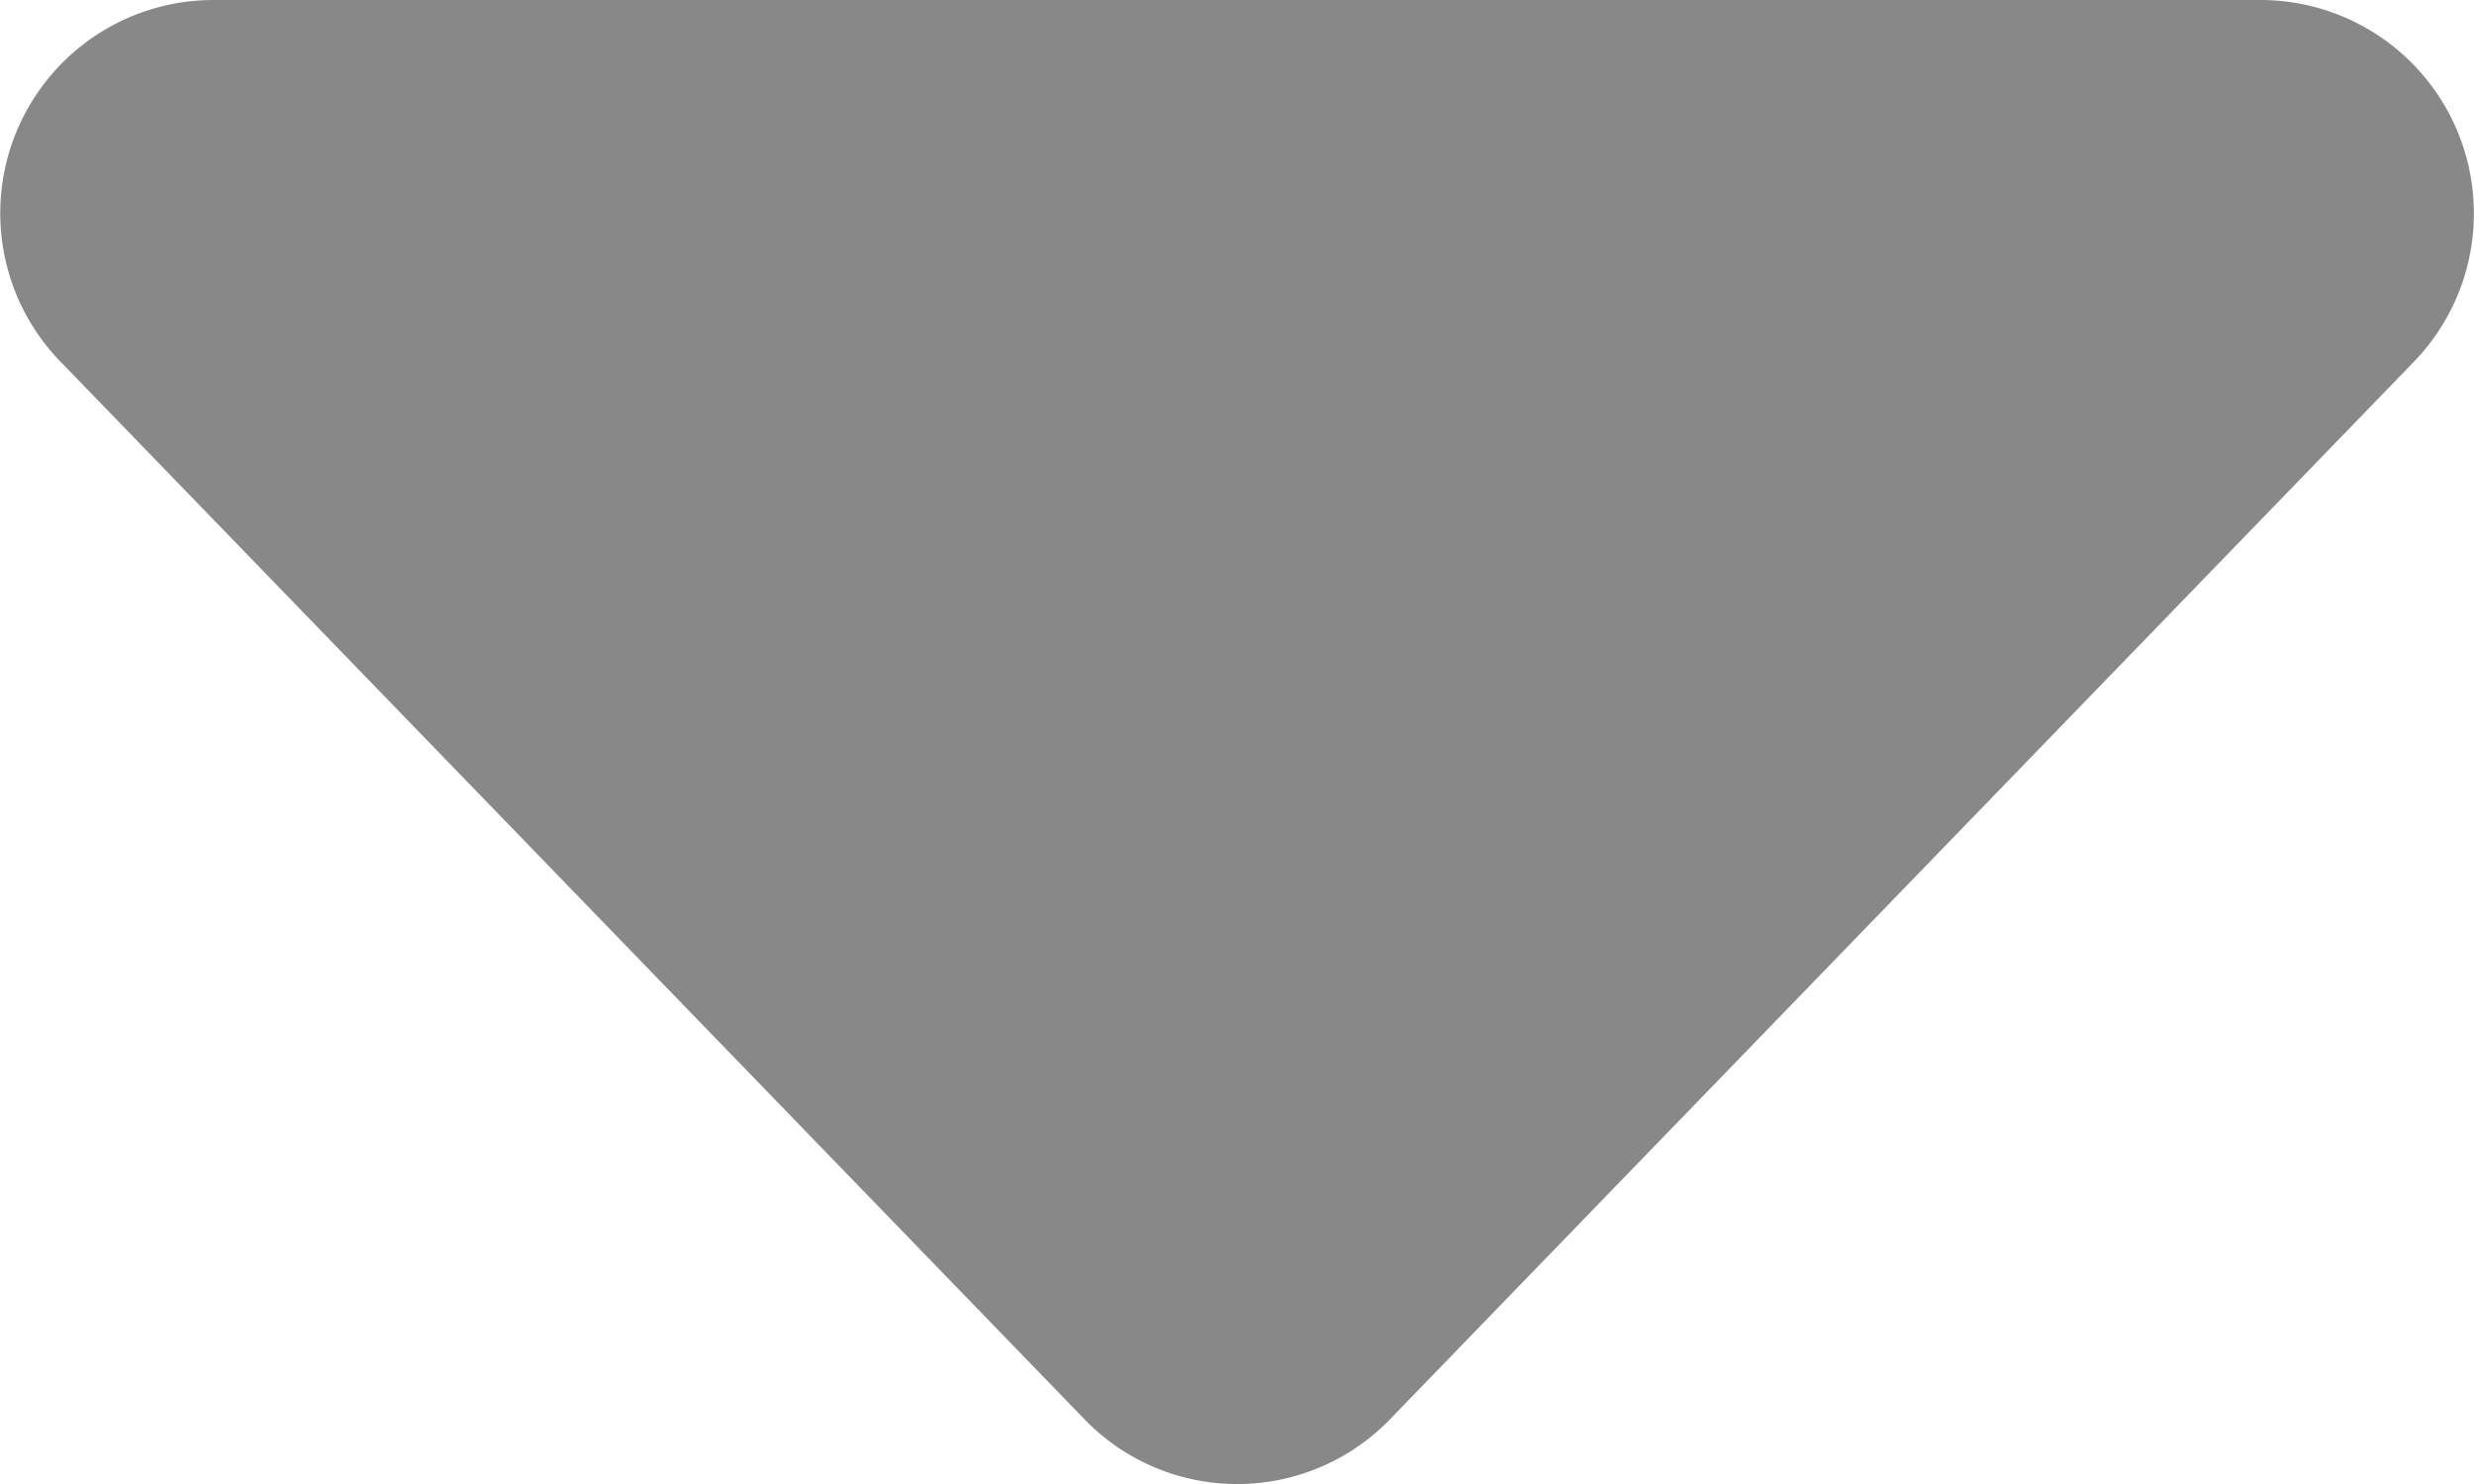
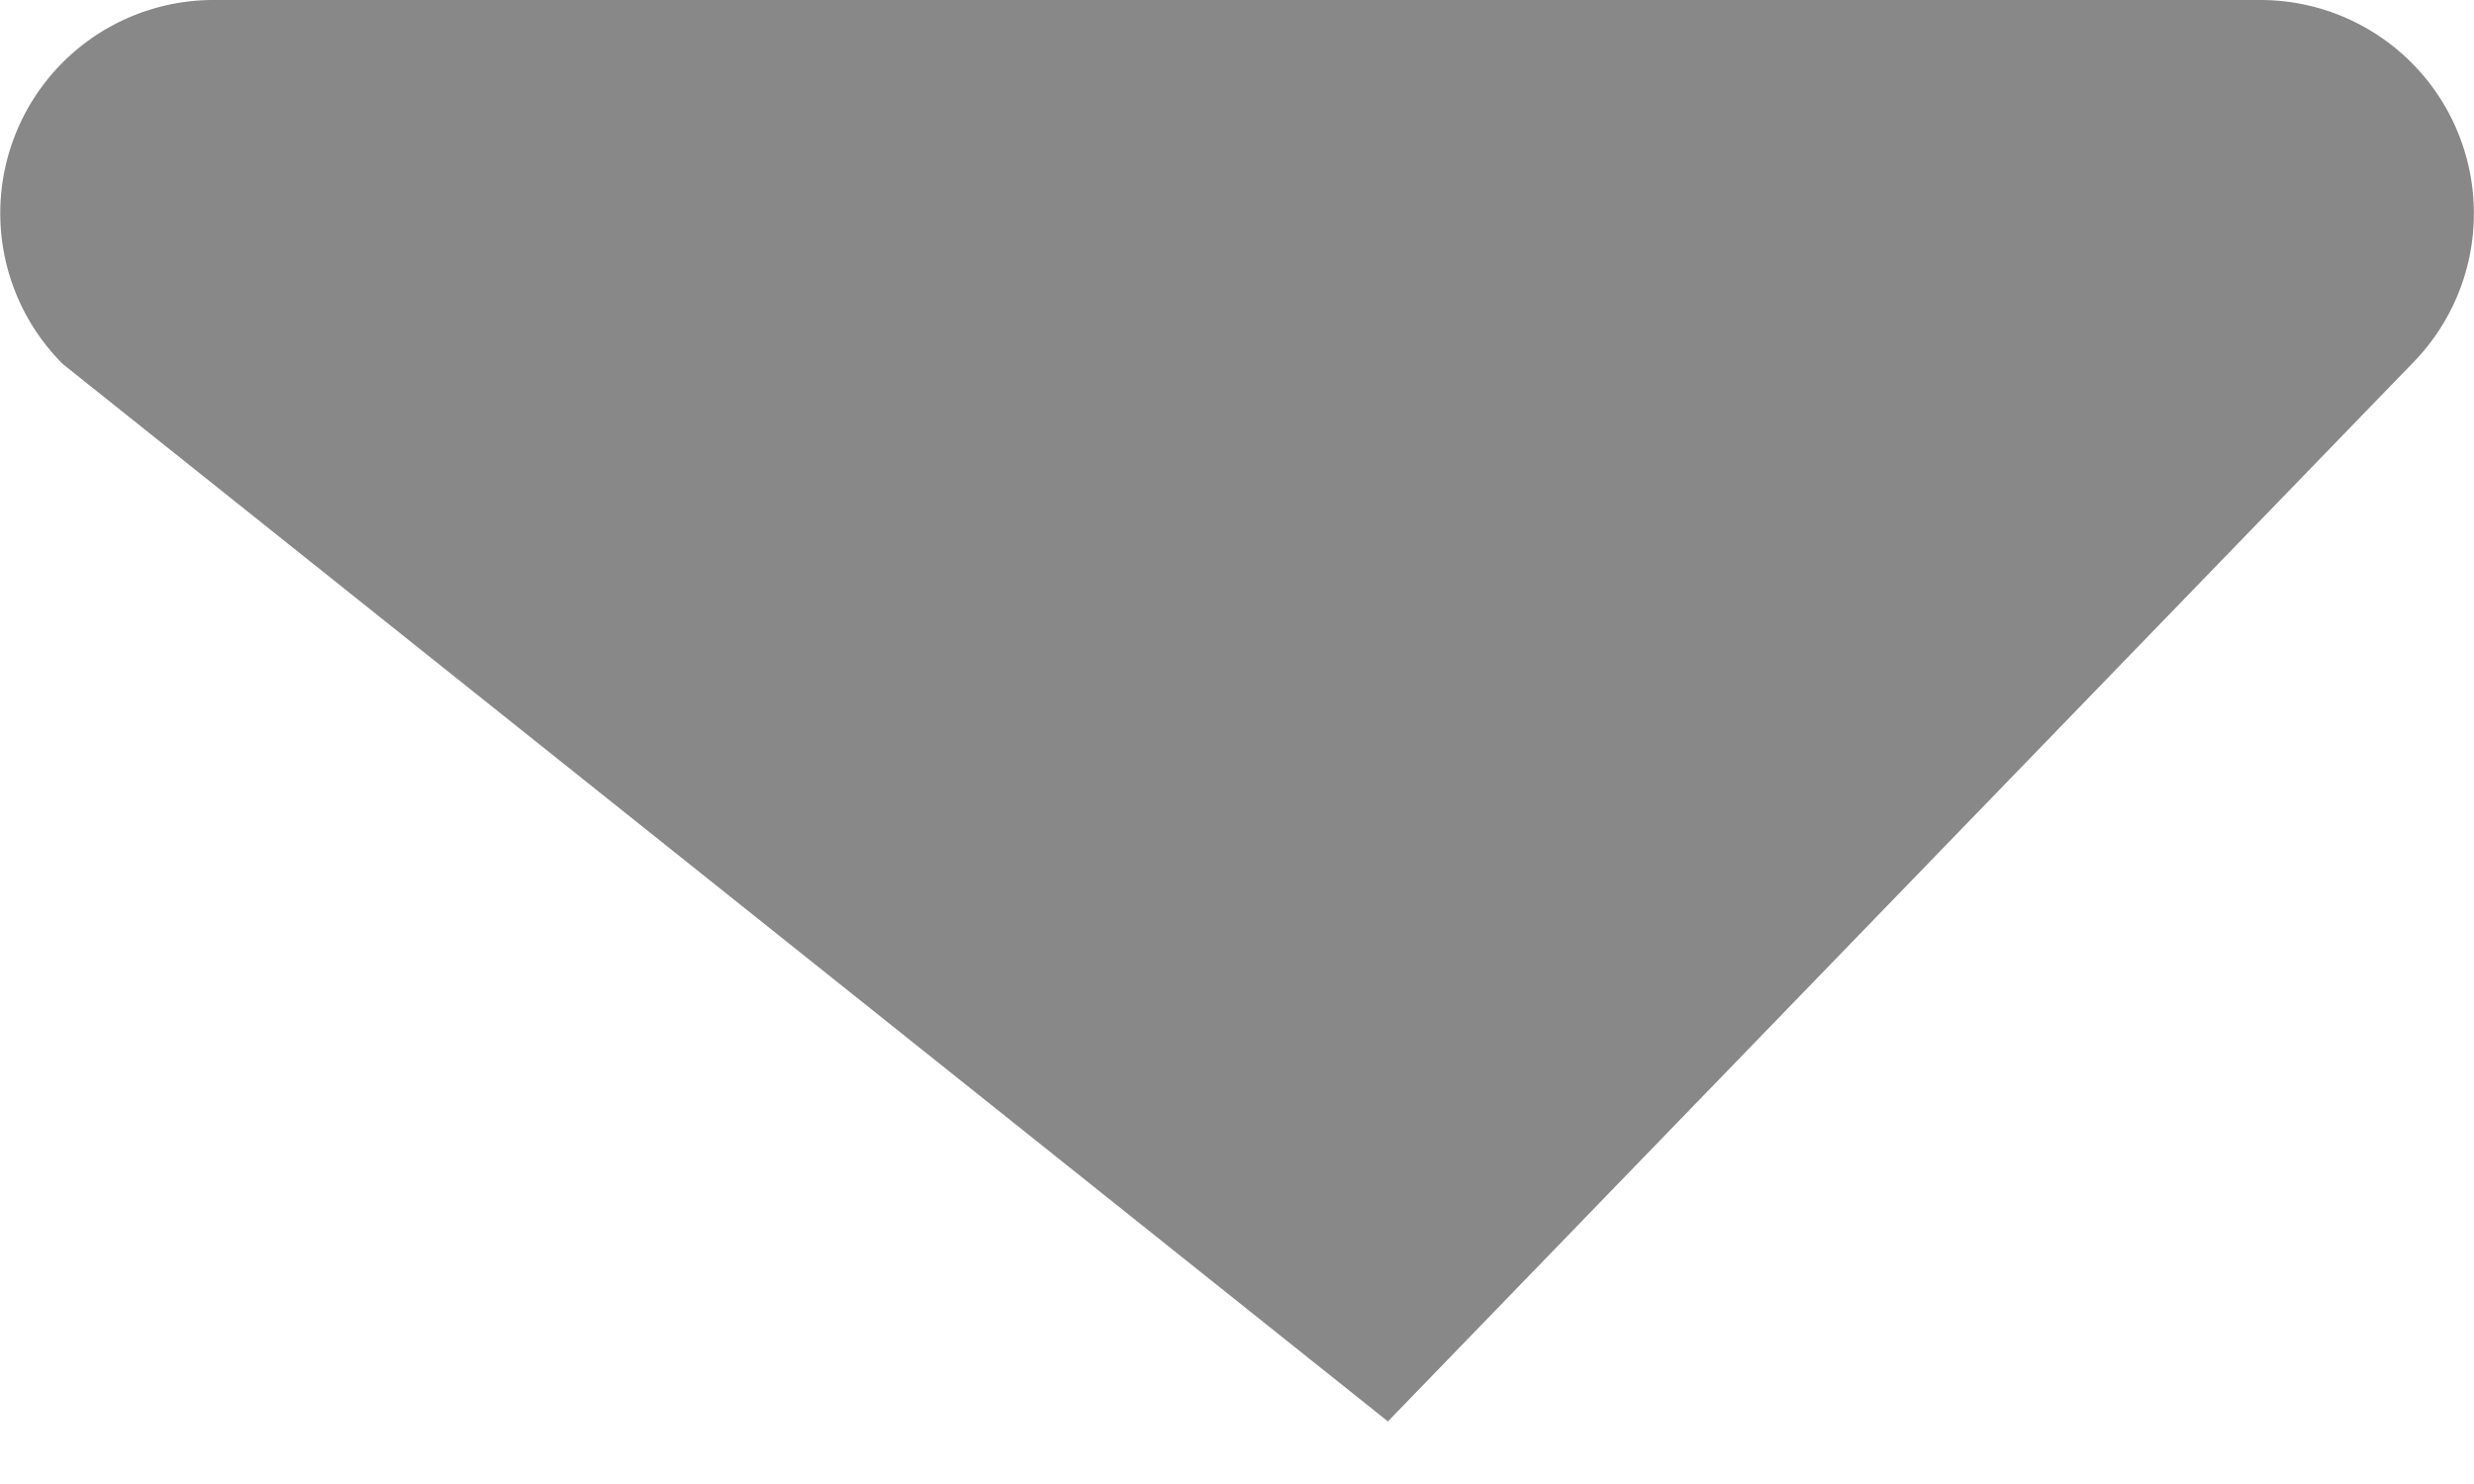
<svg xmlns="http://www.w3.org/2000/svg" width="10" height="6" viewBox="0 0 10 6">
-   <path id="Path_47" data-name="Path 47" d="M9.751,289.472l-4.138,4.275a.859.859,0,0,1-1.218,0L.257,289.472A.862.862,0,0,1,.868,288H9.14A.863.863,0,0,1,9.751,289.472Z" transform="translate(-0.003 -288)" fill="#888" />
+   <path id="Path_47" data-name="Path 47" d="M9.751,289.472l-4.138,4.275L.257,289.472A.862.862,0,0,1,.868,288H9.14A.863.863,0,0,1,9.751,289.472Z" transform="translate(-0.003 -288)" fill="#888" />
</svg>